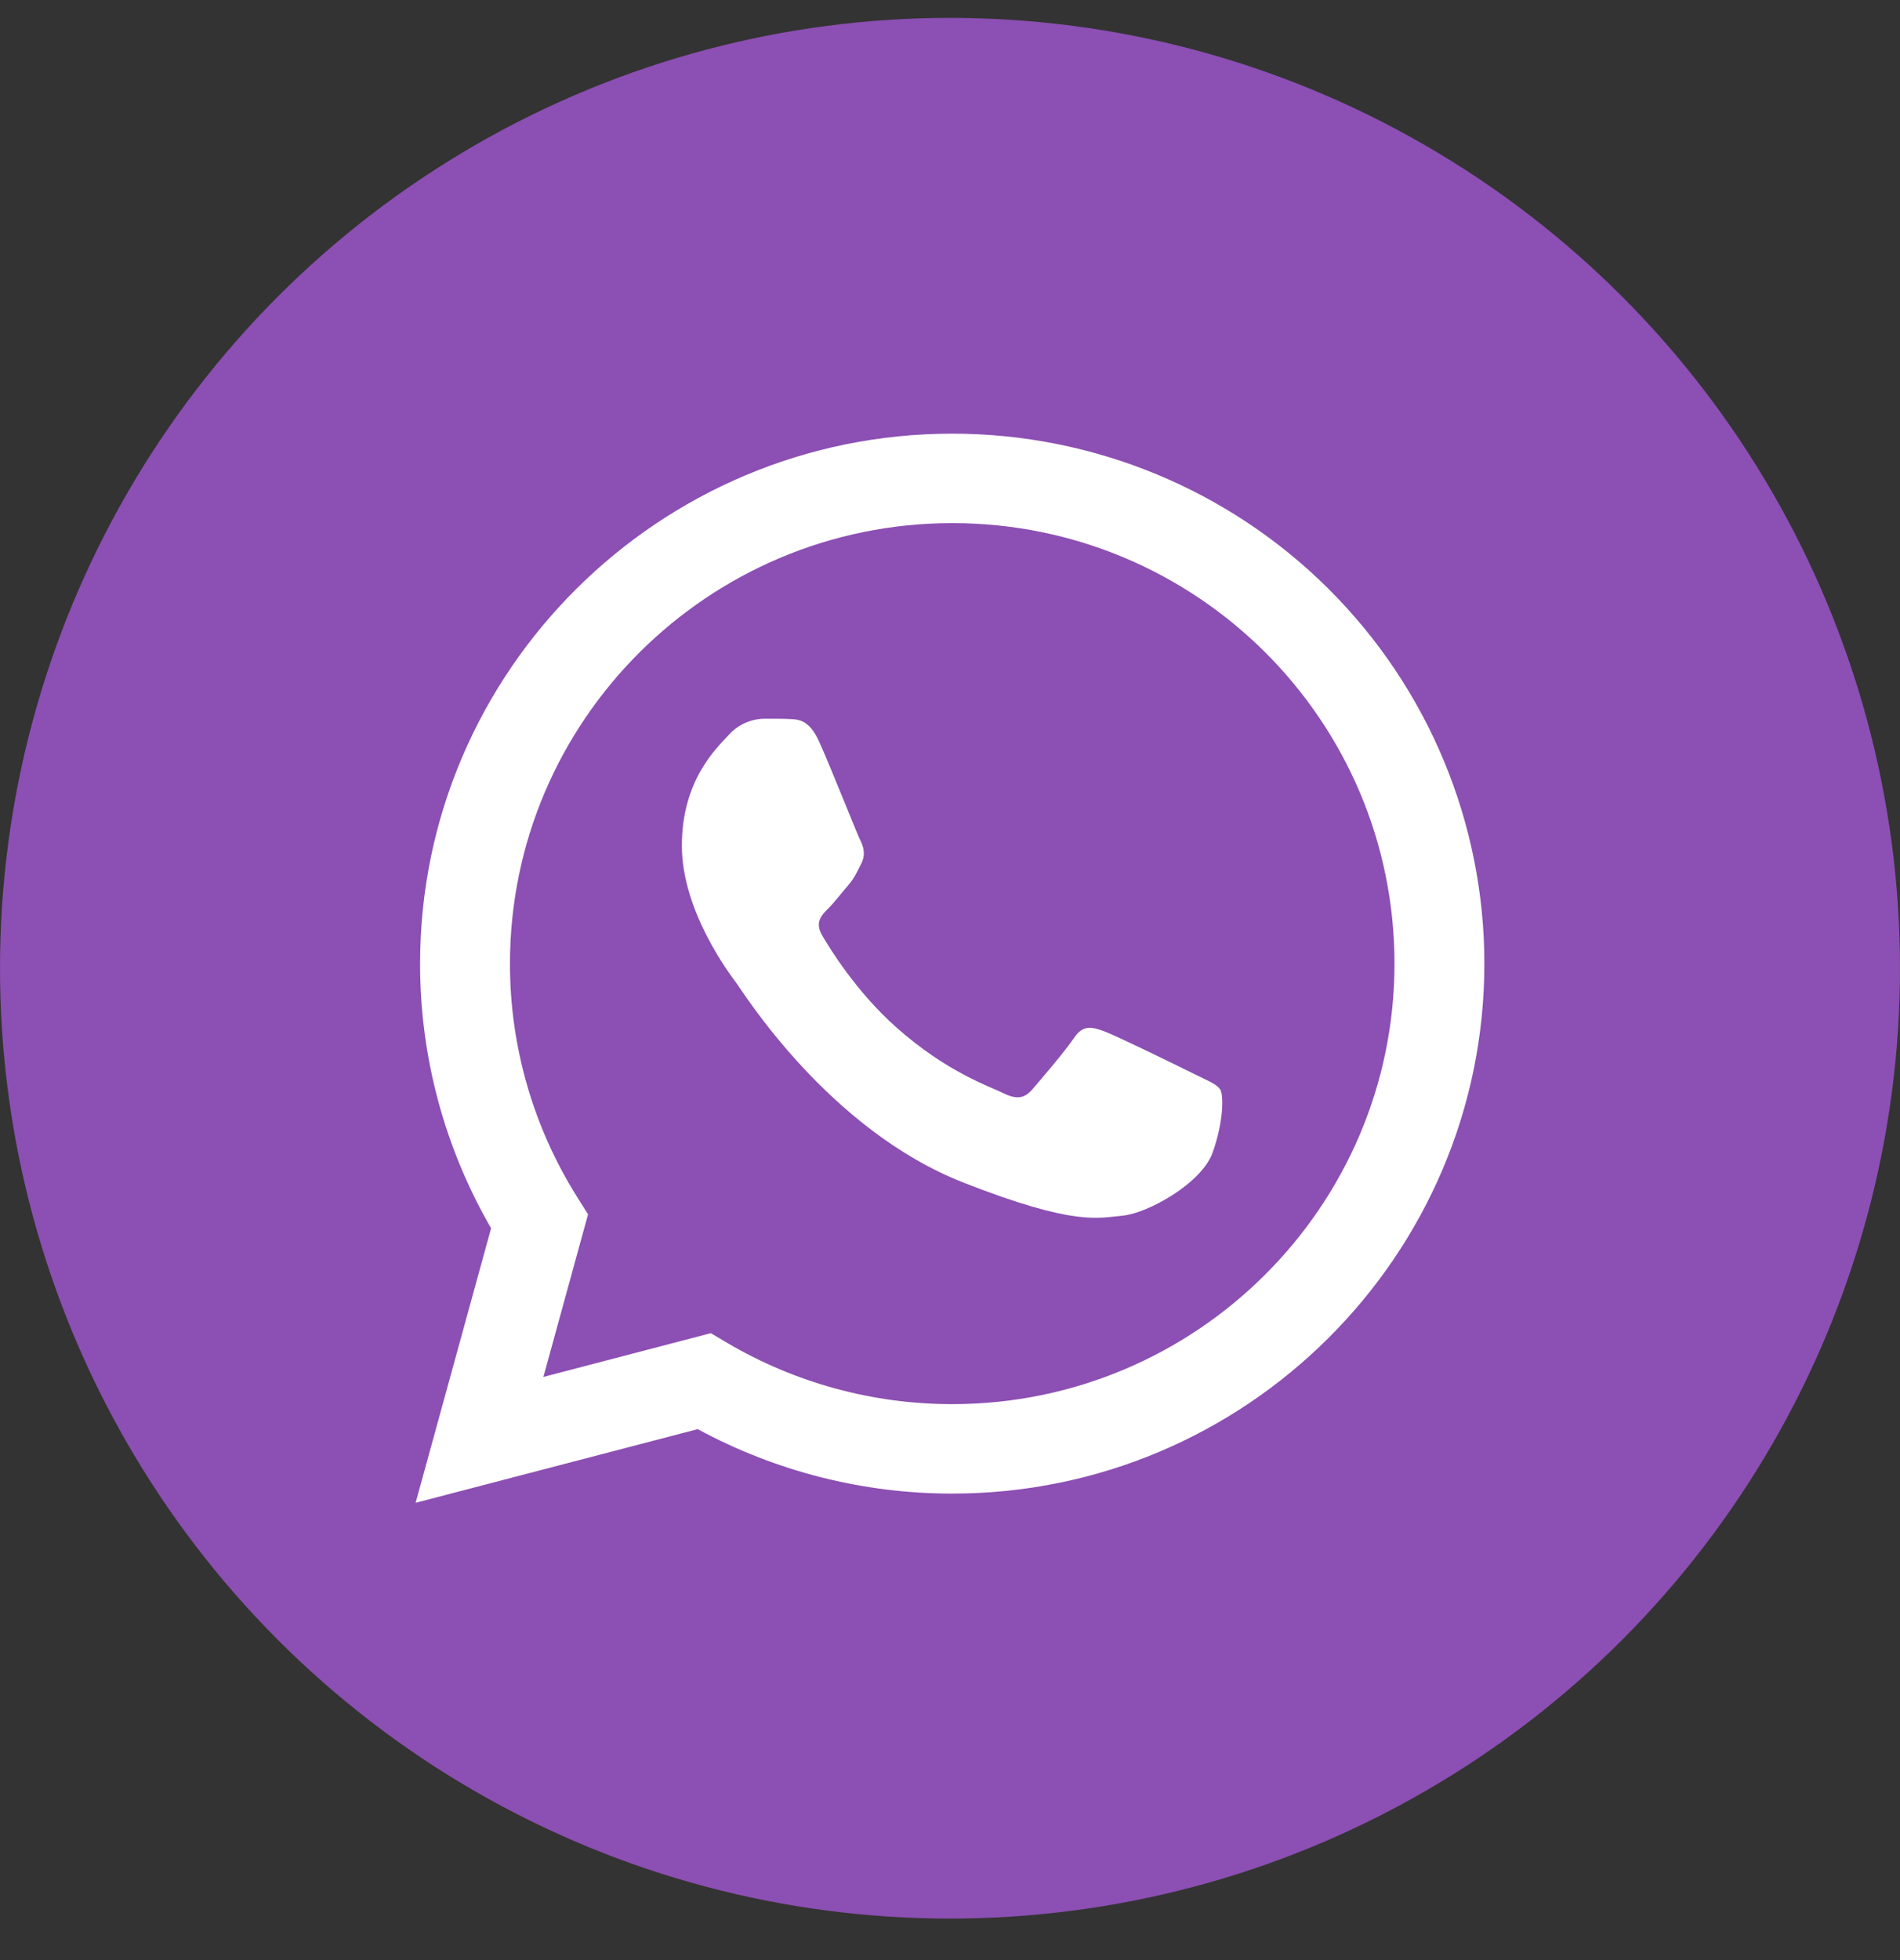
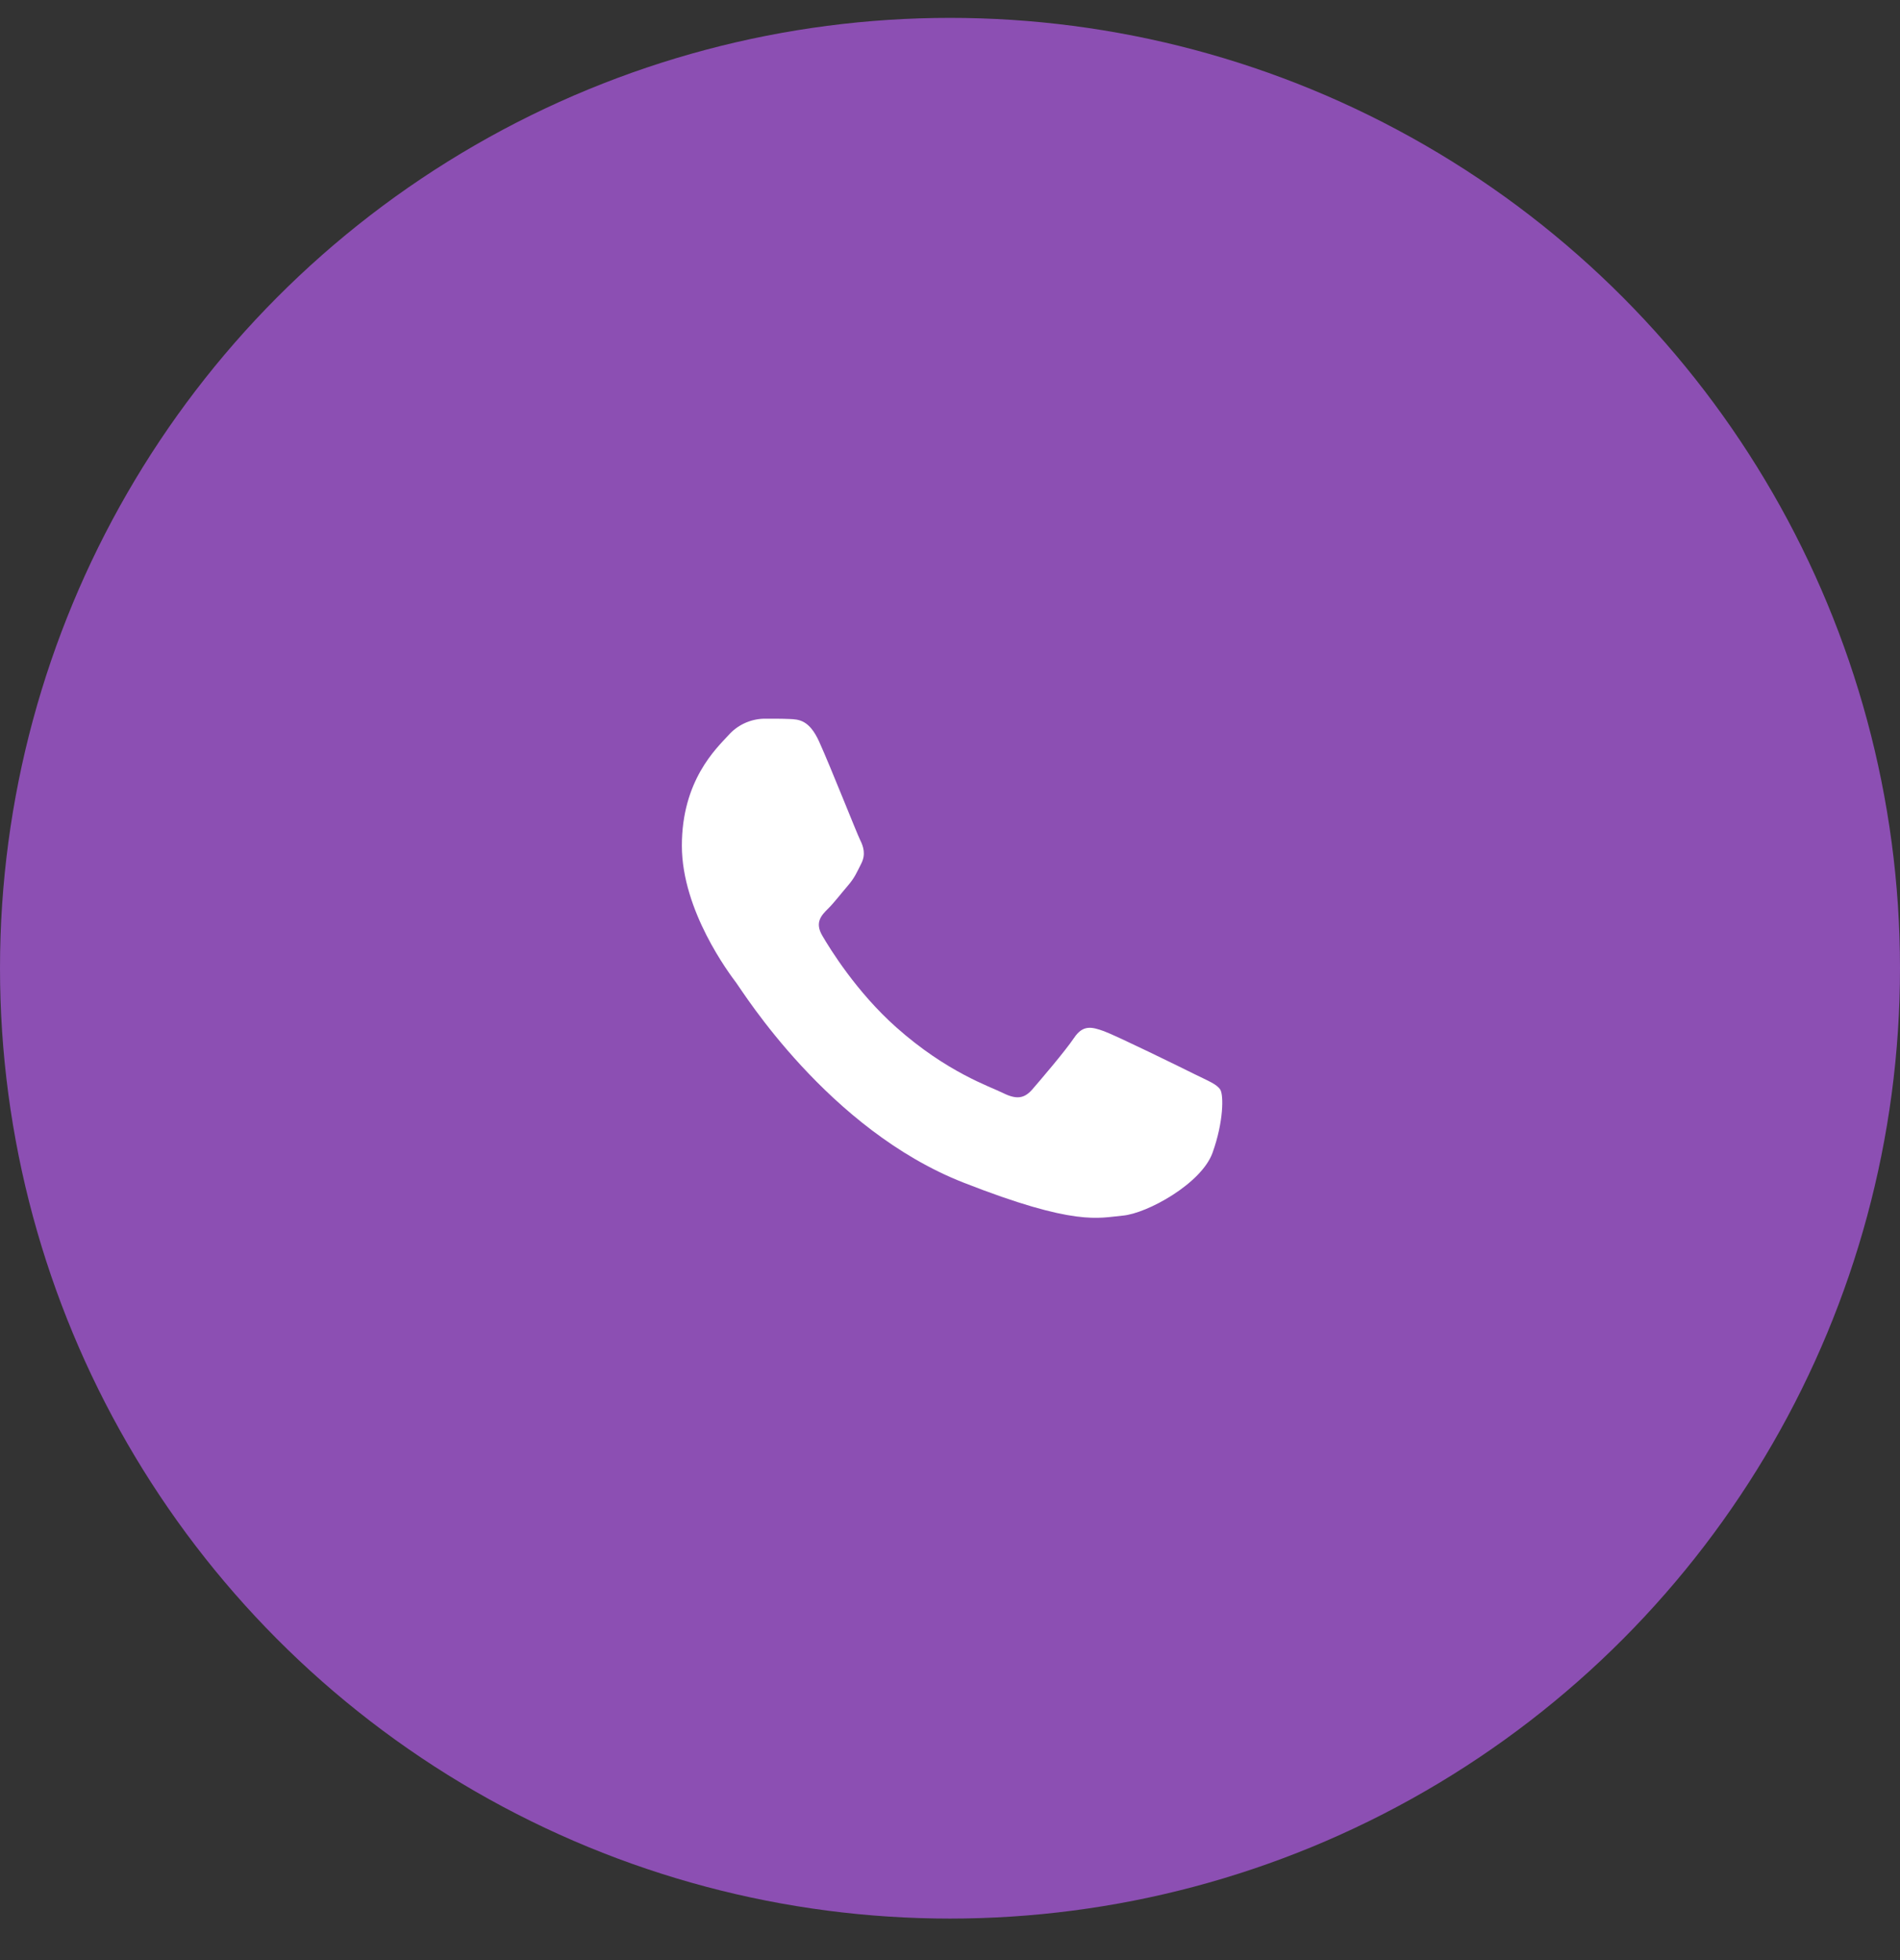
<svg xmlns="http://www.w3.org/2000/svg" width="32" height="33" viewBox="0 0 32 33" fill="none">
  <rect x="0" y="0" width="32" height="33" fill="#333333" stroke="none" />
  <circle cx="16" cy="16.301" r="16" fill="#8C4FB3" />
-   <path d="M16.038 7.301C18.415 7.301 20.695 8.241 22.376 9.915C24.057 11.589 25.001 13.86 25 16.227C24.998 21.144 20.977 25.146 16.038 25.146H16.034C14.538 25.146 13.065 24.773 11.751 24.061L7 25.301L8.271 20.679C7.486 19.323 7.073 17.785 7.075 16.22C7.077 11.302 11.098 7.301 16.038 7.301ZM16.04 8.807C11.931 8.807 8.591 12.132 8.589 16.22C8.587 17.616 8.982 18.983 9.728 20.165L9.904 20.445L9.152 23.182L11.972 22.445L12.243 22.606C13.391 23.283 14.701 23.64 16.035 23.64H16.038C20.144 23.64 23.485 20.313 23.486 16.226C23.488 12.13 20.154 8.808 16.04 8.807Z" fill="white" />
  <path d="M13.798 12.49C13.631 12.119 13.454 12.111 13.294 12.105C13.164 12.099 13.014 12.1 12.865 12.1C12.636 12.106 12.419 12.207 12.268 12.379C12.062 12.602 11.484 13.141 11.484 14.238C11.484 15.335 12.286 16.395 12.398 16.544C12.51 16.693 13.947 19.015 16.224 19.909C18.115 20.651 18.5 20.503 18.911 20.466C19.322 20.429 20.236 19.927 20.422 19.407C20.609 18.886 20.609 18.44 20.553 18.347C20.497 18.254 20.348 18.198 20.124 18.087C19.9 17.975 18.799 17.436 18.593 17.361C18.388 17.287 18.239 17.25 18.09 17.473C17.94 17.696 17.511 18.198 17.381 18.347C17.25 18.495 17.119 18.514 16.895 18.403C16.671 18.291 15.95 18.056 15.095 17.296C14.429 16.705 13.979 15.976 13.849 15.752C13.718 15.529 13.835 15.409 13.947 15.298C14.048 15.198 14.171 15.037 14.283 14.907C14.395 14.777 14.432 14.684 14.507 14.536C14.582 14.387 14.544 14.256 14.488 14.145C14.432 14.034 13.997 12.931 13.798 12.49Z" fill="white" />
</svg>